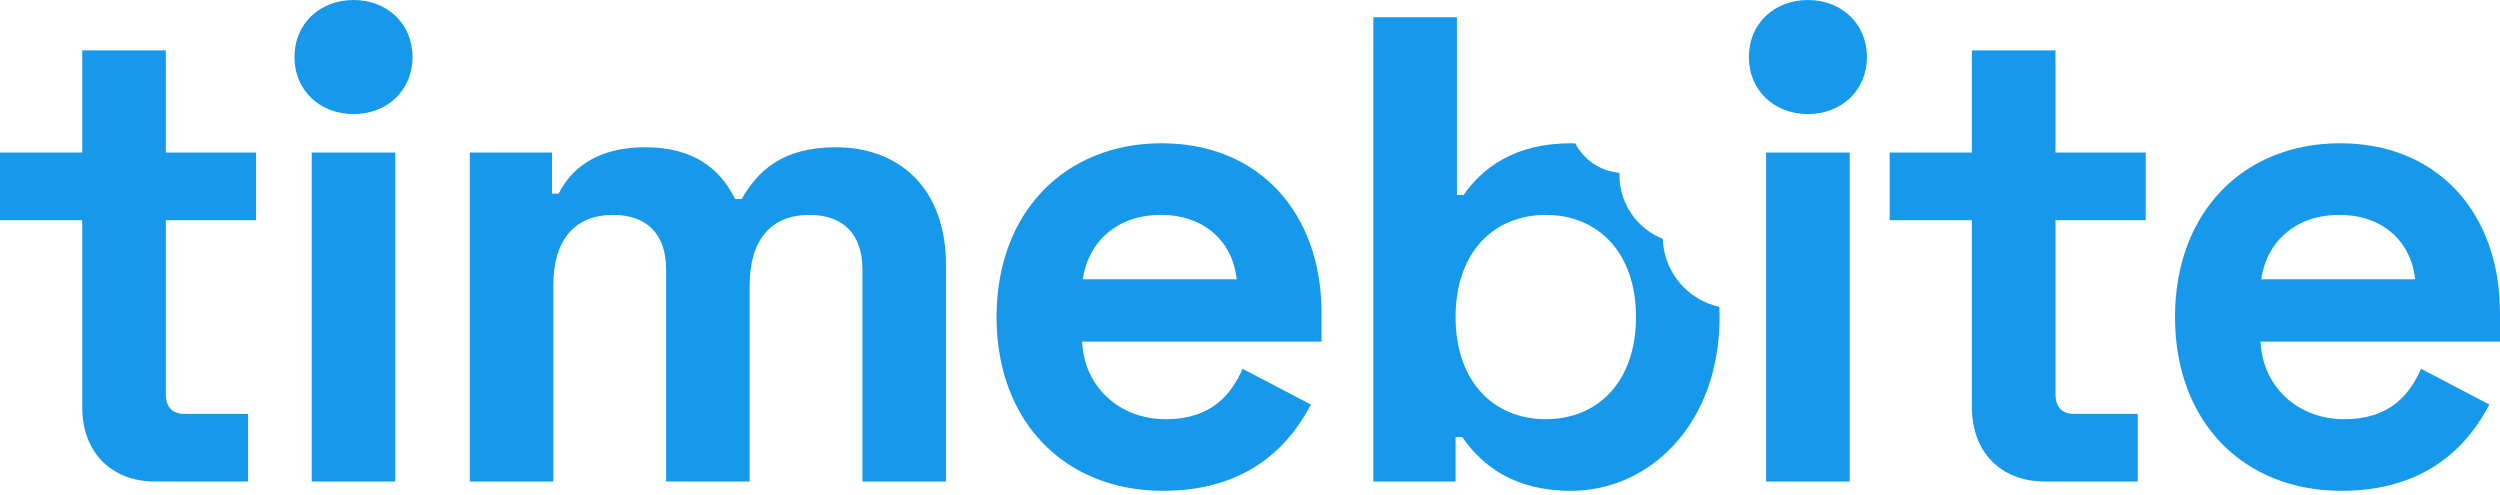
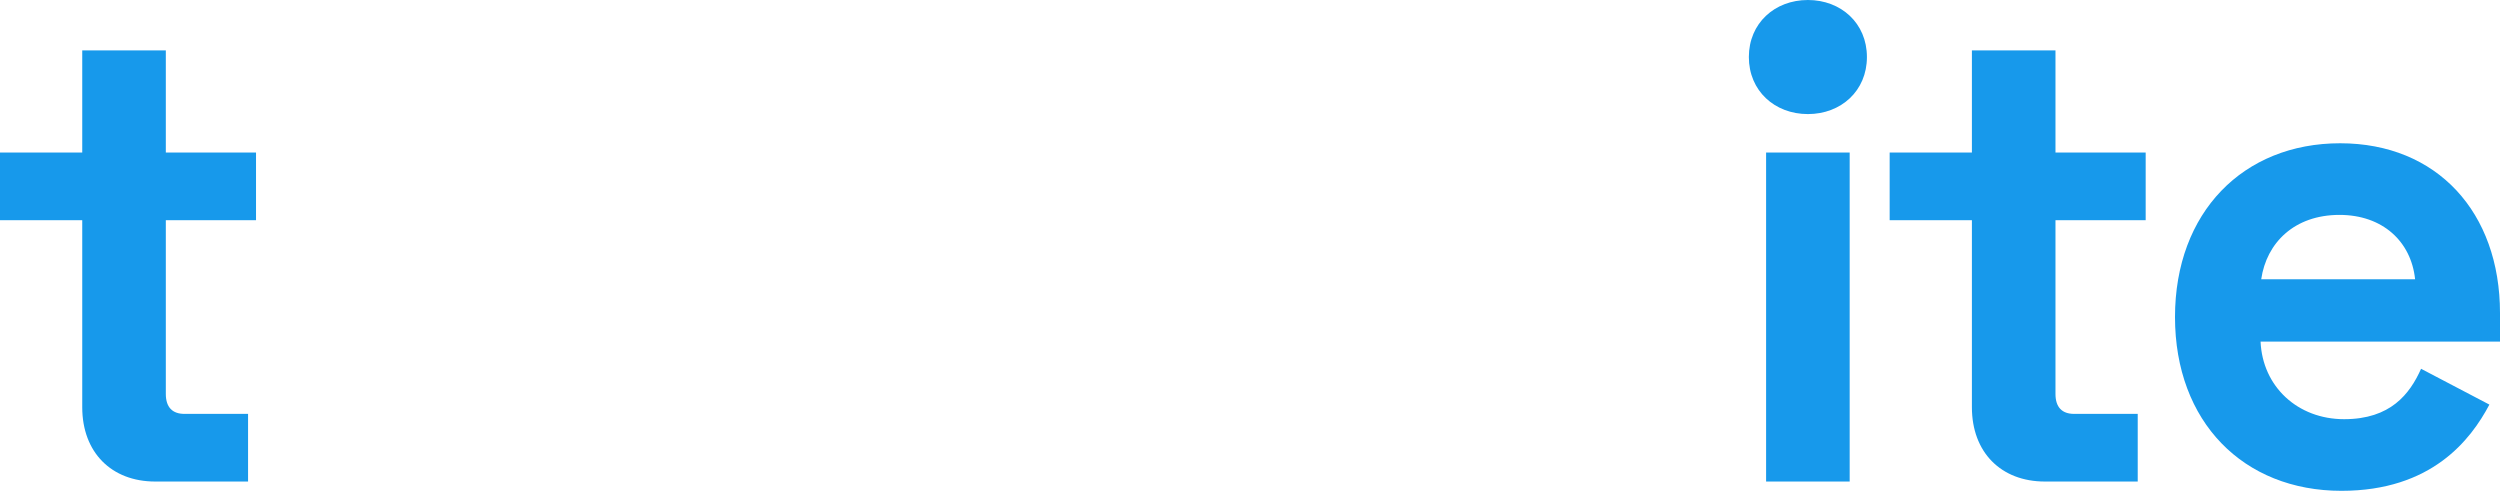
<svg xmlns="http://www.w3.org/2000/svg" width="293" height="58" viewBox="0 0 293 58" fill="none">
  <path d="M0 25.808H9.639V47.73C9.639 53.015 13.059 56.436 18.19 56.436H29.073V48.507H21.61C20.211 48.507 19.434 47.73 19.434 46.175V25.808H30.006V17.879H19.434V5.908H9.639V17.879H0V25.808Z" fill="#1799EB" />
-   <path d="M34.512 6.685C34.512 10.65 37.544 13.37 41.43 13.37C45.317 13.37 48.349 10.65 48.349 6.685C48.349 2.721 45.317 0 41.43 0C37.544 0 34.512 2.721 34.512 6.685ZM46.328 17.879H36.533V56.436H46.328V17.879Z" fill="#1799EB" />
-   <path d="M55.056 17.879V56.436H64.851V33.426C64.851 28.14 67.338 25.186 71.847 25.186C75.734 25.186 78.066 27.363 78.066 31.561V56.436H87.86V33.426C87.86 28.14 90.348 25.186 94.856 25.186C98.743 25.186 101.075 27.363 101.075 31.561V56.436H110.87V31.094C110.87 21.766 105.118 17.257 97.966 17.257C91.669 17.257 88.793 20.056 86.927 23.321H86.15C84.362 19.667 81.175 17.257 75.578 17.257C69.981 17.257 66.95 19.745 65.472 22.699H64.695V17.879H55.056Z" fill="#1799EB" />
-   <path d="M116.795 37.157C116.795 49.44 124.802 57.524 136.306 57.524C146.878 57.524 151.465 51.538 153.641 47.419L145.635 43.221C144.313 46.175 142.059 49.129 136.617 49.129C131.176 49.129 127.056 45.32 126.823 40.034H154.885V36.691C154.885 24.875 147.5 16.791 136.151 16.791C124.802 16.791 116.795 24.875 116.795 37.157ZM126.9 32.727C127.522 28.451 130.787 25.186 136.073 25.186C141.126 25.186 144.469 28.296 144.935 32.727H126.9Z" fill="#1799EB" />
  <path d="M204.966 6.685C204.966 10.65 207.998 13.37 211.884 13.37C215.771 13.37 218.803 10.65 218.803 6.685C218.803 2.721 215.771 0 211.884 0C207.998 0 204.966 2.721 204.966 6.685ZM216.782 17.879H206.987V56.436H216.782V17.879Z" fill="#1799EB" />
  <path d="M221.468 25.808H231.107V47.73C231.107 53.015 234.527 56.436 239.658 56.436H250.541V48.507H243.078C241.679 48.507 240.902 47.73 240.902 46.175V25.808H251.473V17.879H240.902V5.908H231.107V17.879H221.468V25.808Z" fill="#1799EB" />
  <path d="M254.91 37.157C254.91 49.44 262.916 57.524 274.421 57.524C284.993 57.524 289.58 51.538 291.756 47.419L283.75 43.221C282.428 46.175 280.174 49.129 274.732 49.129C269.291 49.129 265.171 45.32 264.938 40.034H293V36.691C293 24.875 285.615 16.791 274.266 16.791C262.916 16.791 254.91 24.875 254.91 37.157ZM265.015 32.727C265.637 28.451 268.902 25.186 274.188 25.186C279.241 25.186 282.583 28.296 283.05 32.727H265.015Z" fill="#1799EB" />
-   <path fill-rule="evenodd" clip-rule="evenodd" d="M160.955 56.436V2.021H170.75V22.854H171.527C173.704 19.745 177.435 16.791 184.12 16.791C184.287 16.791 184.453 16.794 184.62 16.799C185.613 18.716 187.545 20.07 189.807 20.25C189.804 20.342 189.802 20.433 189.802 20.526C189.802 23.916 191.905 26.816 194.877 27.992C195.006 31.909 197.802 35.152 201.508 35.962C201.525 36.355 201.533 36.754 201.533 37.158C201.533 49.751 193.293 57.524 184.12 57.524C177.435 57.524 173.704 54.57 171.372 51.228H170.594V56.436H160.955ZM191.738 37.158C191.738 29.54 187.23 25.186 181.166 25.186C175.103 25.186 170.594 29.54 170.594 37.158C170.594 44.776 175.103 49.129 181.166 49.129C187.23 49.129 191.738 44.776 191.738 37.158Z" fill="#1799EB" />
</svg>